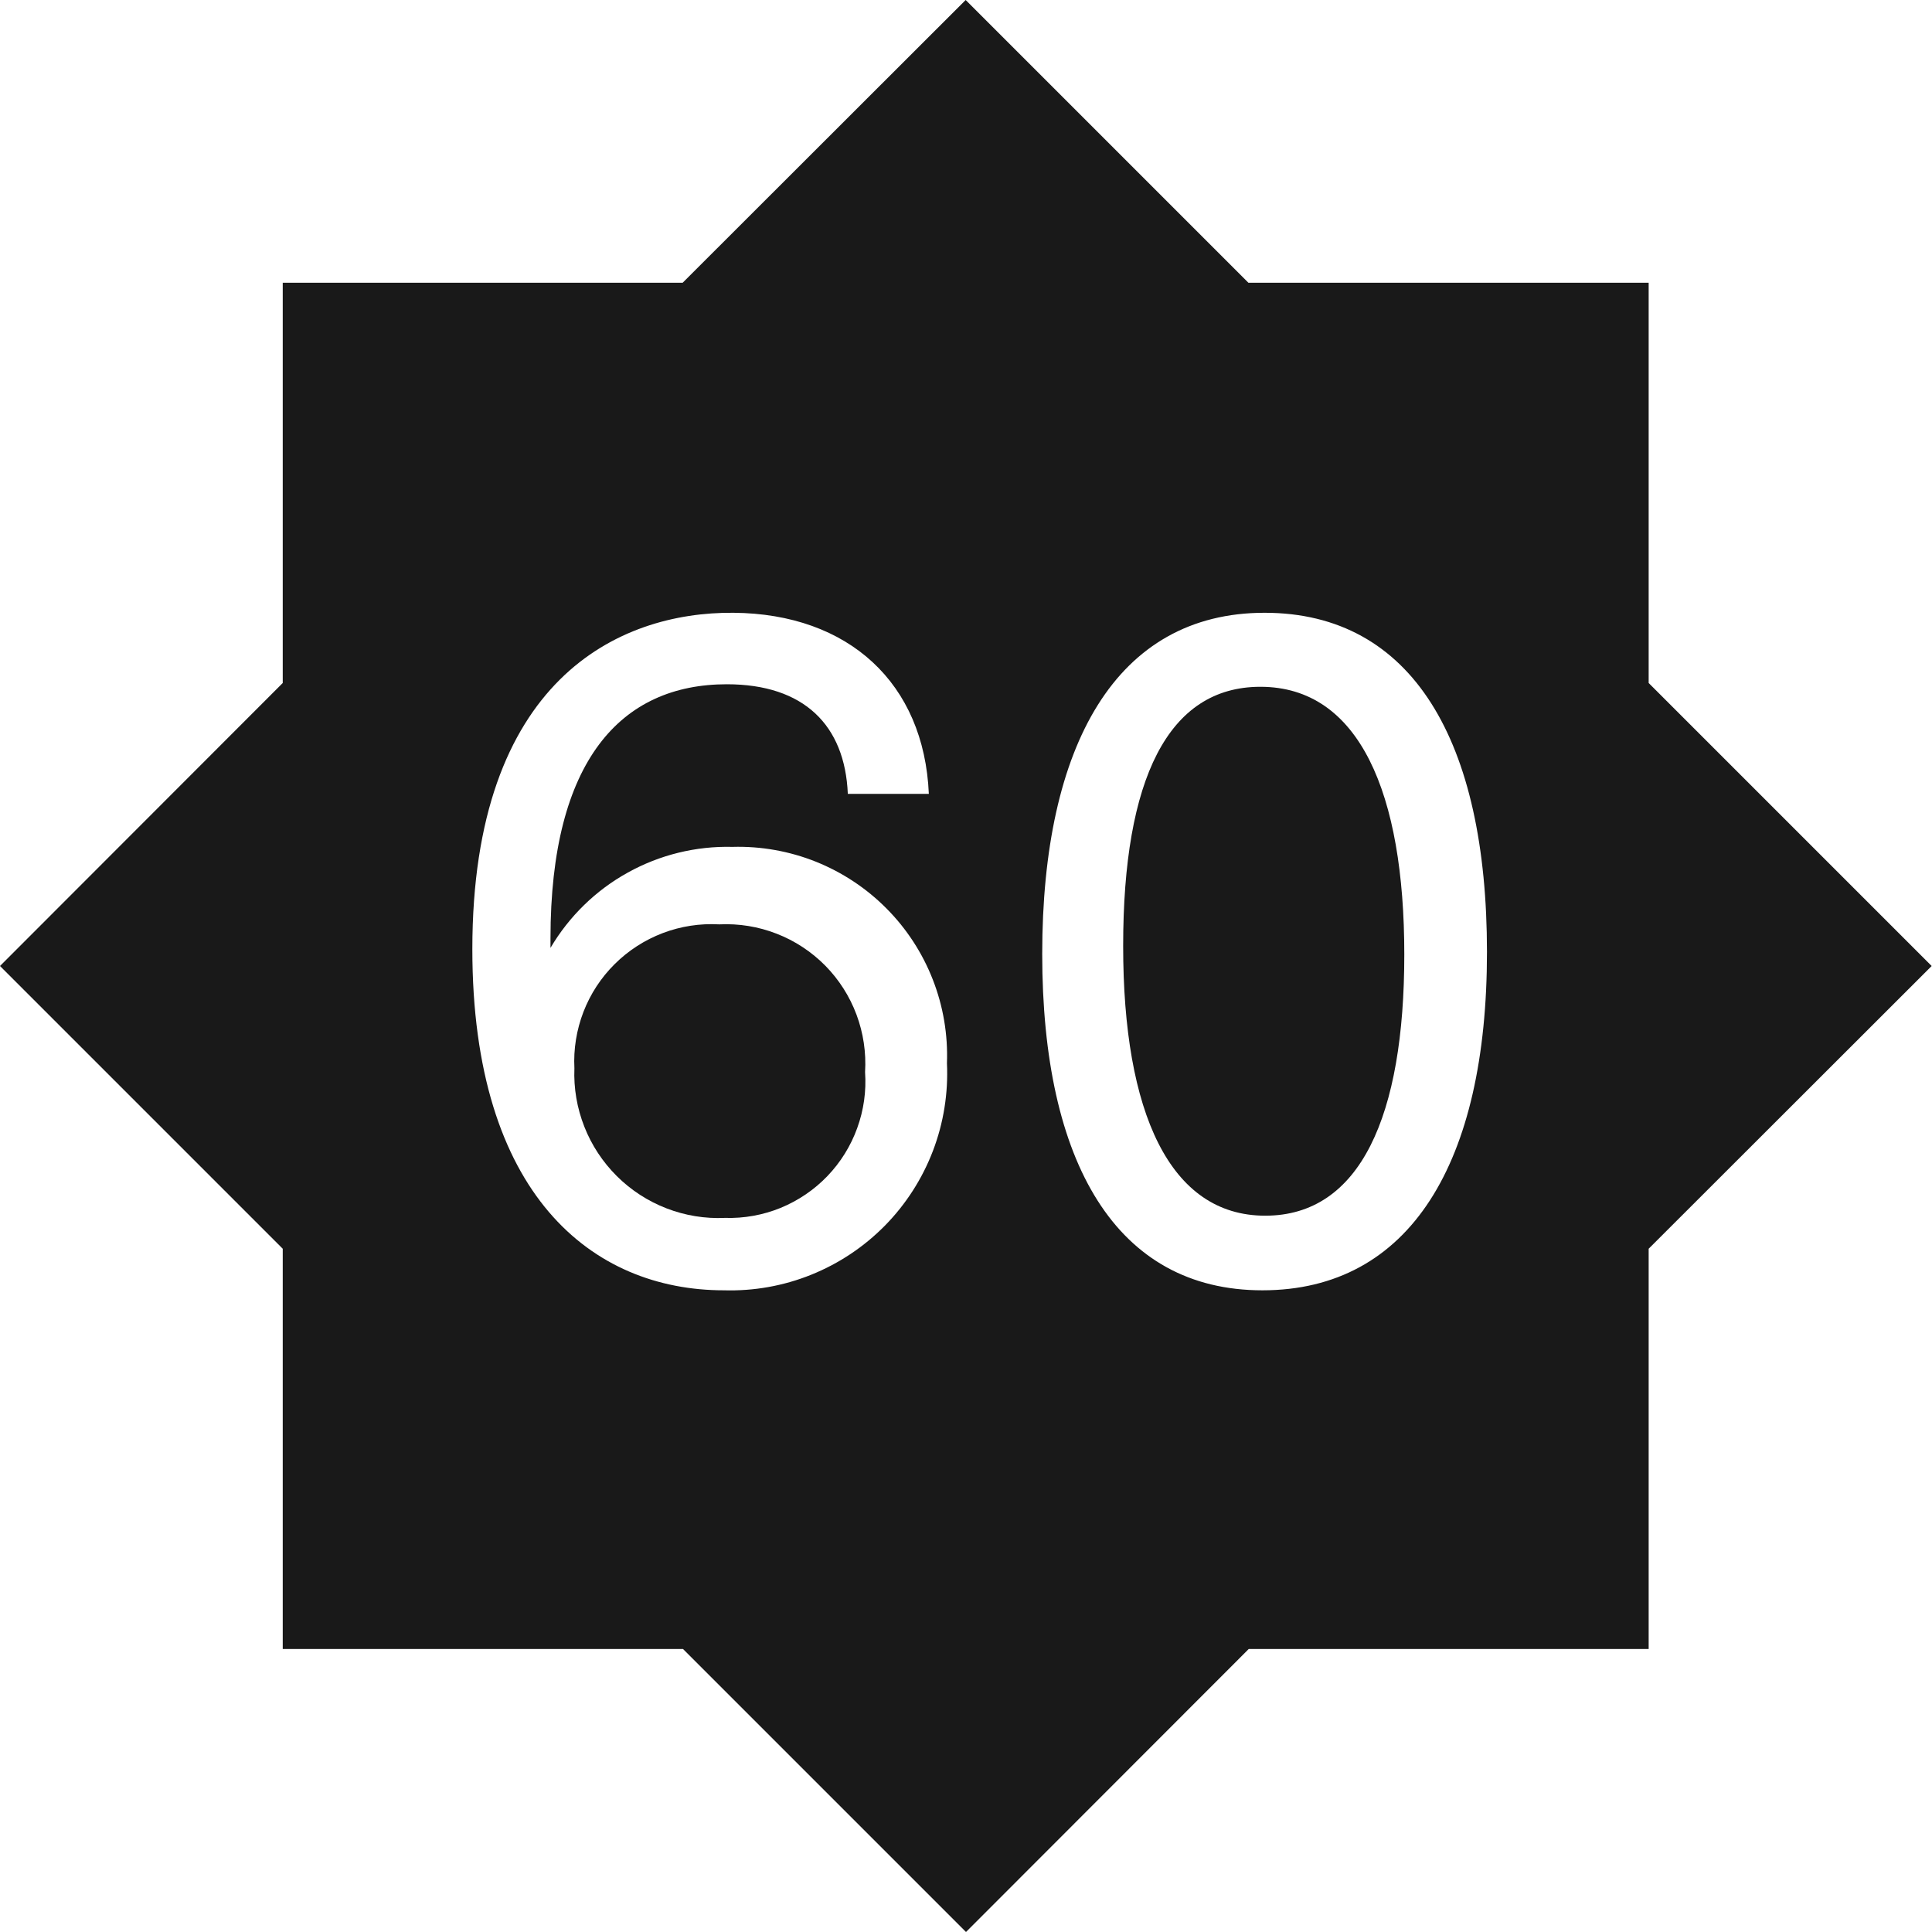
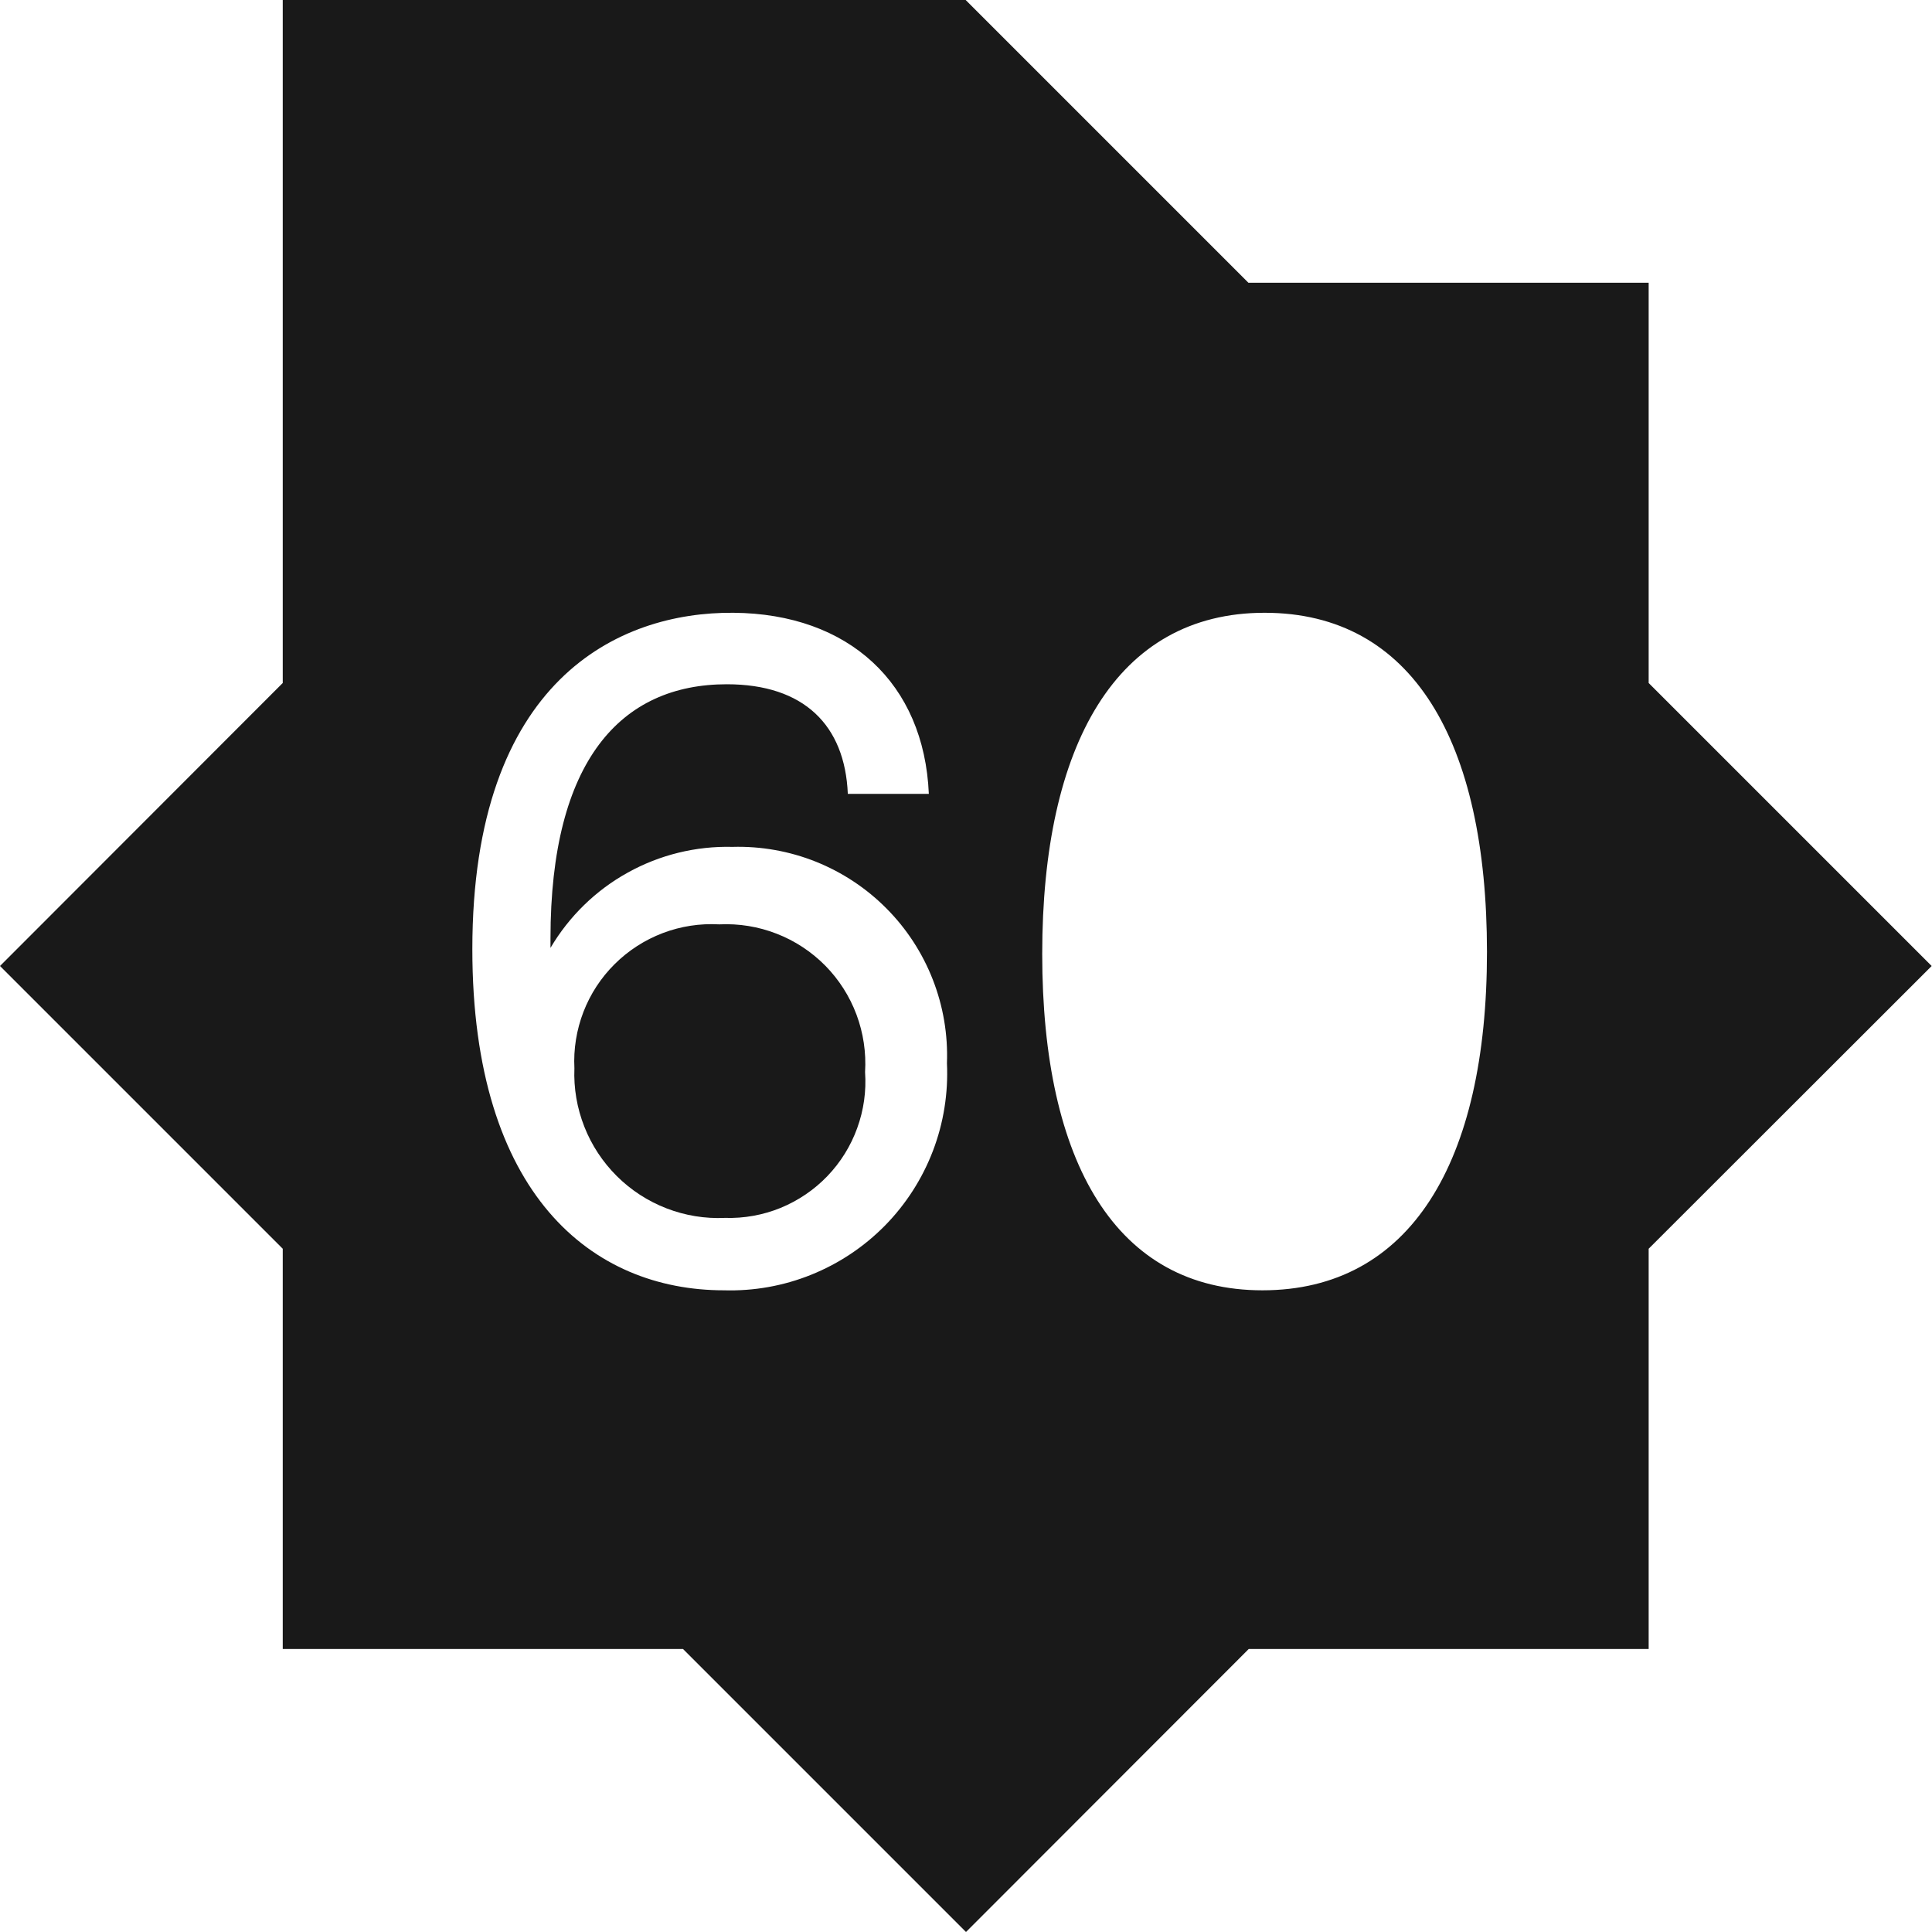
<svg xmlns="http://www.w3.org/2000/svg" width="29" height="29" viewBox="0 0 29 29" fill="none">
  <g clip-path="url(#clip0_6829_5424)">
-     <path d="M18.919 10.309C17.532 10.309 16.859 11.696 16.859 14.199C16.859 16.703 17.56 18.248 18.991 18.248C20.421 18.248 21.079 16.746 21.079 14.328C21.079 11.911 20.407 10.309 18.919 10.309Z" fill="#191919" />
-     <path d="M24.747 10.252V4.244H18.739L14.495 0L10.247 4.244H4.244V10.252L0 14.5L4.244 18.744V24.752H10.252L14.5 29L18.744 24.752H24.747V18.744L28.995 14.5L24.747 10.252ZM10.867 19.368C8.893 19.368 7.09 17.938 7.09 14.247C7.09 10.213 9.279 9.183 11.01 9.198C12.741 9.212 13.871 10.256 13.942 11.916H12.726C12.683 10.886 12.068 10.271 10.91 10.271C9.322 10.271 8.263 11.415 8.263 14.085V14.228C8.542 13.755 8.942 13.364 9.423 13.098C9.903 12.831 10.446 12.698 10.995 12.712C11.424 12.7 11.85 12.776 12.248 12.935C12.646 13.095 13.007 13.334 13.308 13.638C13.61 13.942 13.846 14.305 14.002 14.705C14.158 15.104 14.23 15.531 14.214 15.959C14.235 16.407 14.164 16.855 14.004 17.274C13.844 17.693 13.599 18.075 13.285 18.395C12.97 18.715 12.594 18.966 12.177 19.134C11.761 19.302 11.315 19.381 10.867 19.368ZM18.949 19.368C16.76 19.368 15.644 17.461 15.644 14.319C15.644 11.177 16.76 9.198 18.982 9.198C21.204 9.198 22.32 11.129 22.32 14.29C22.32 17.451 21.166 19.368 18.949 19.368Z" fill="#191919" />
+     <path d="M24.747 10.252V4.244H18.739L14.495 0H4.244V10.252L0 14.5L4.244 18.744V24.752H10.252L14.5 29L18.744 24.752H24.747V18.744L28.995 14.5L24.747 10.252ZM10.867 19.368C8.893 19.368 7.09 17.938 7.09 14.247C7.09 10.213 9.279 9.183 11.01 9.198C12.741 9.212 13.871 10.256 13.942 11.916H12.726C12.683 10.886 12.068 10.271 10.91 10.271C9.322 10.271 8.263 11.415 8.263 14.085V14.228C8.542 13.755 8.942 13.364 9.423 13.098C9.903 12.831 10.446 12.698 10.995 12.712C11.424 12.7 11.85 12.776 12.248 12.935C12.646 13.095 13.007 13.334 13.308 13.638C13.61 13.942 13.846 14.305 14.002 14.705C14.158 15.104 14.23 15.531 14.214 15.959C14.235 16.407 14.164 16.855 14.004 17.274C13.844 17.693 13.599 18.075 13.285 18.395C12.97 18.715 12.594 18.966 12.177 19.134C11.761 19.302 11.315 19.381 10.867 19.368ZM18.949 19.368C16.76 19.368 15.644 17.461 15.644 14.319C15.644 11.177 16.76 9.198 18.982 9.198C21.204 9.198 22.32 11.129 22.32 14.29C22.32 17.451 21.166 19.368 18.949 19.368Z" fill="#191919" />
    <path d="M10.796 13.875C10.507 13.859 10.219 13.903 9.948 14.006C9.678 14.109 9.432 14.267 9.227 14.471C9.022 14.674 8.862 14.919 8.758 15.188C8.654 15.458 8.607 15.747 8.622 16.035C8.61 16.335 8.661 16.633 8.771 16.912C8.88 17.19 9.047 17.443 9.259 17.654C9.471 17.865 9.725 18.03 10.005 18.138C10.284 18.246 10.583 18.295 10.882 18.281C11.168 18.29 11.452 18.239 11.717 18.131C11.982 18.022 12.221 17.86 12.419 17.654C12.617 17.448 12.77 17.202 12.867 16.933C12.965 16.664 13.005 16.378 12.985 16.093C13.003 15.799 12.959 15.505 12.856 15.229C12.753 14.954 12.593 14.703 12.387 14.494C12.18 14.285 11.931 14.121 11.657 14.015C11.383 13.908 11.09 13.861 10.796 13.875Z" fill="#191919" />
  </g>
  <defs>
    <clipPath id="clip0_6829_5424">
      <rect width="29" height="29" fill="white" />
    </clipPath>
  </defs>
</svg>